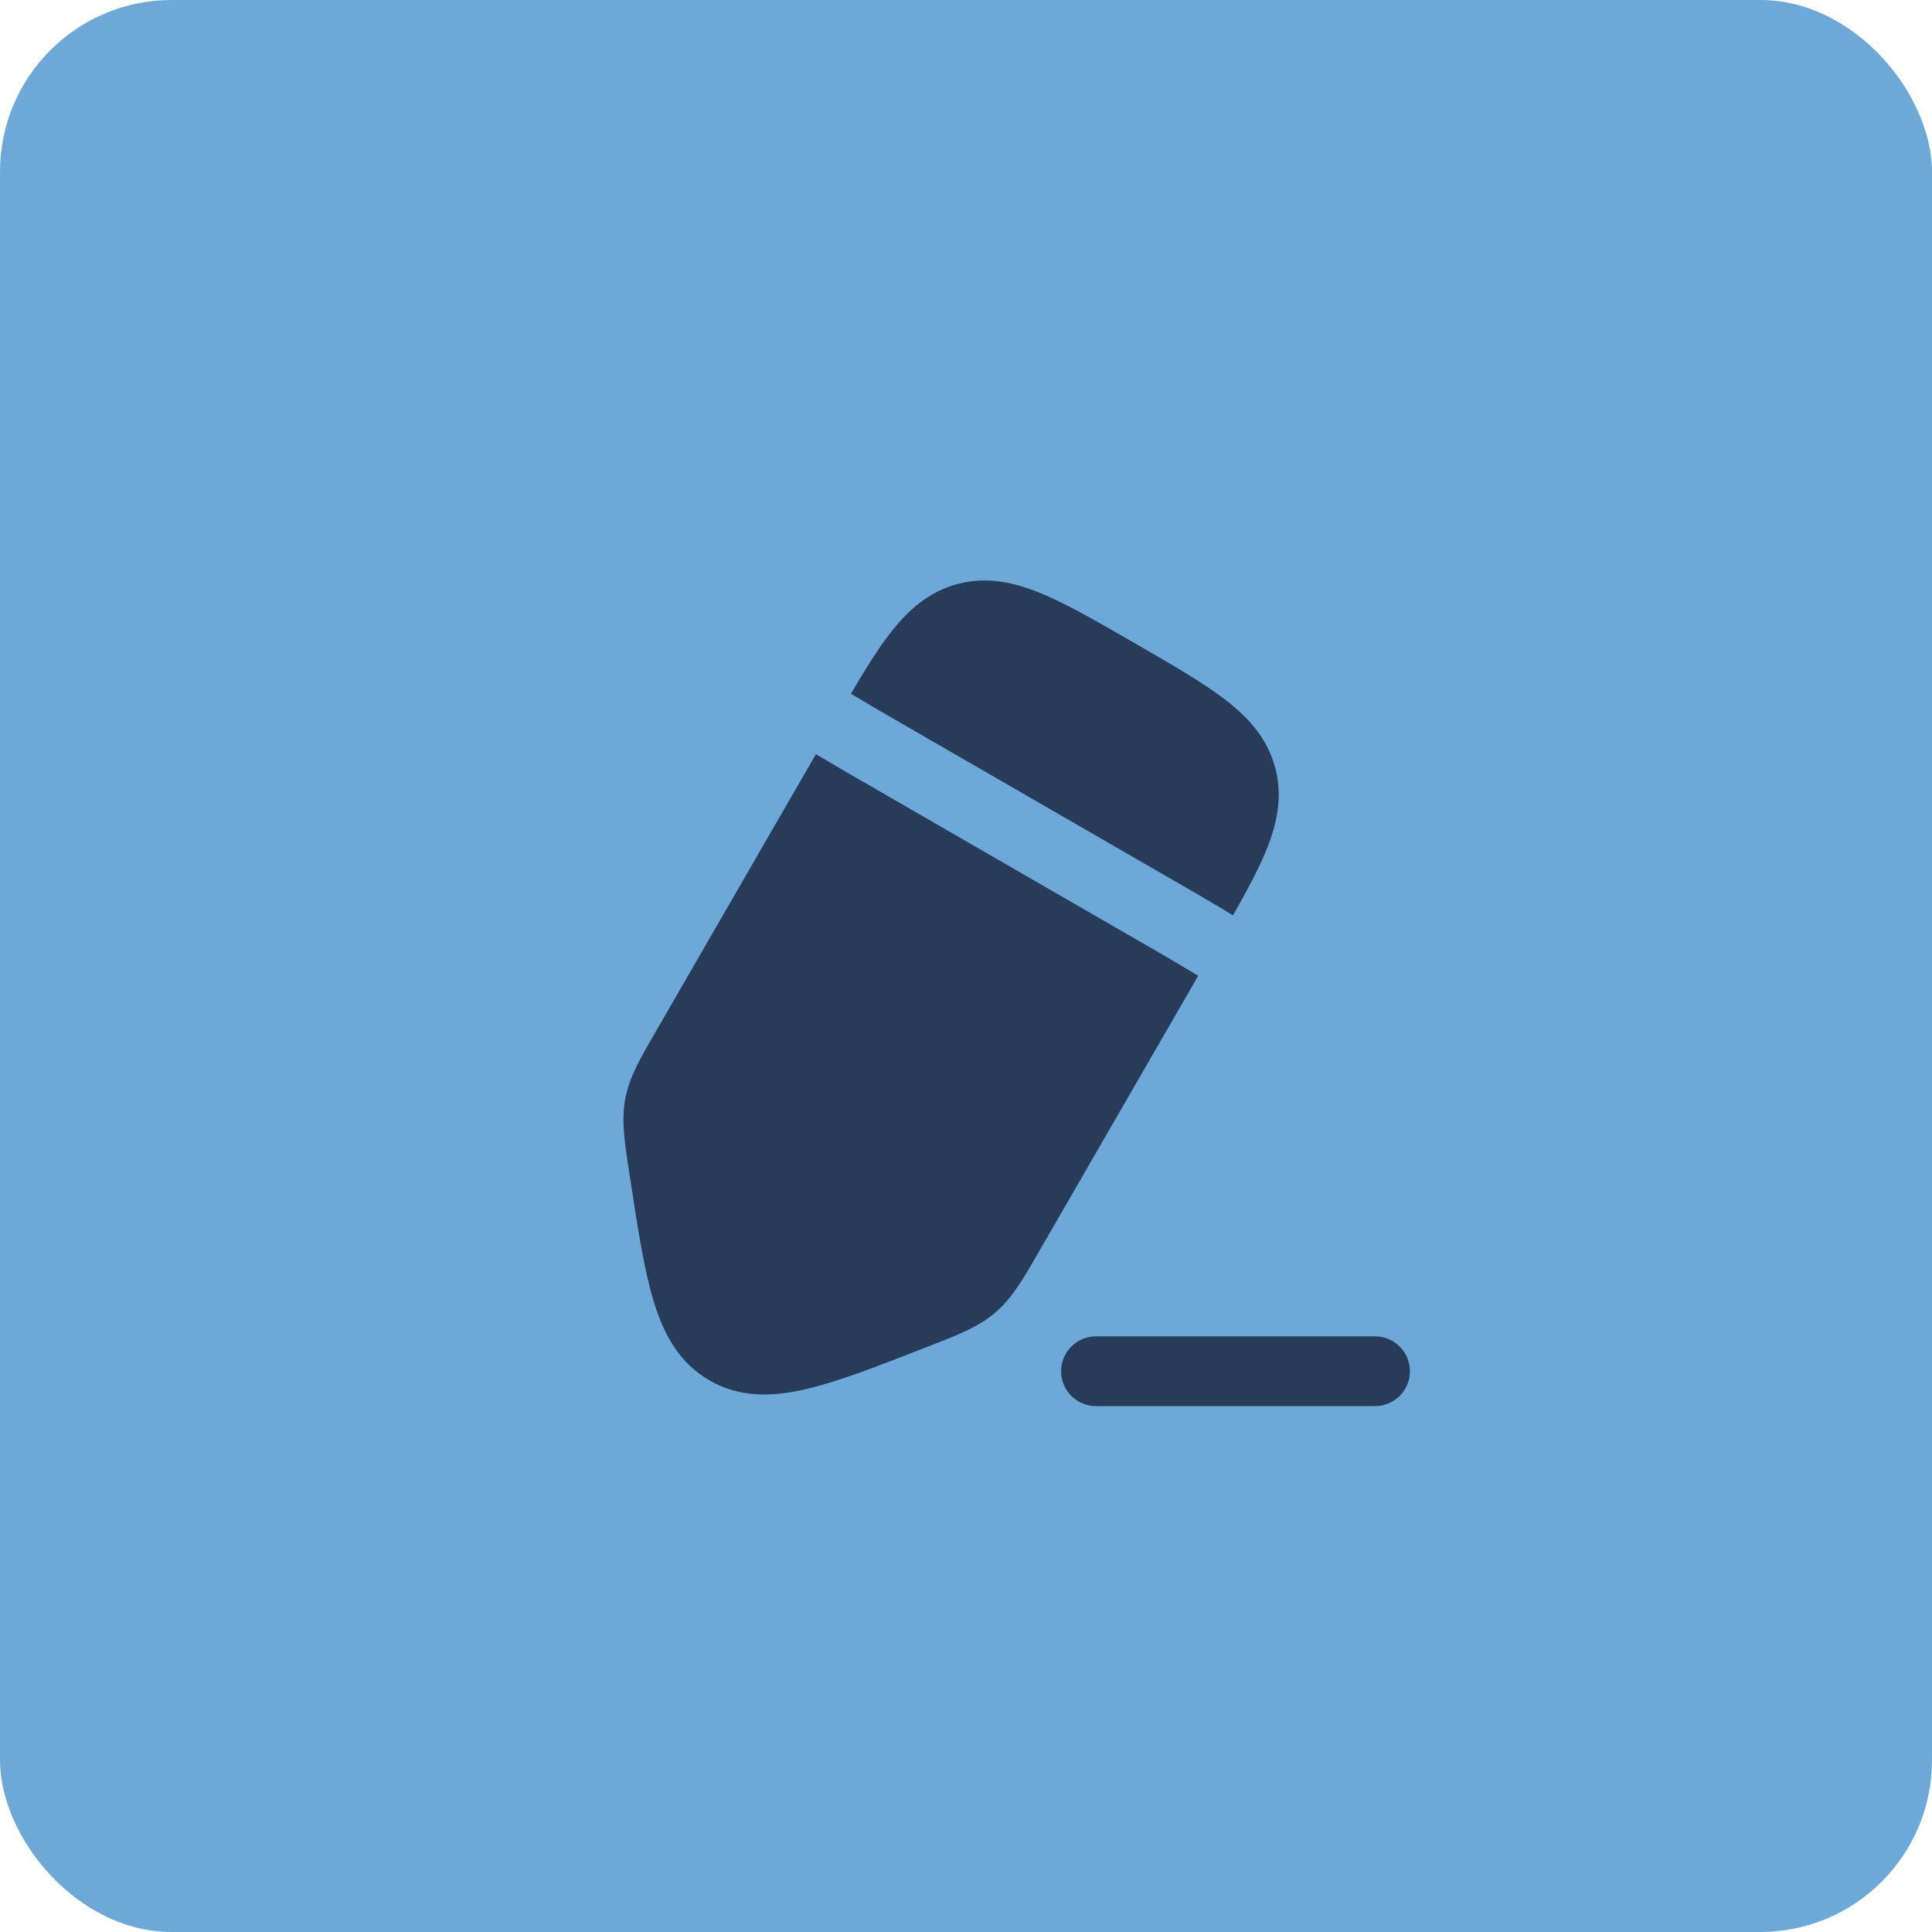
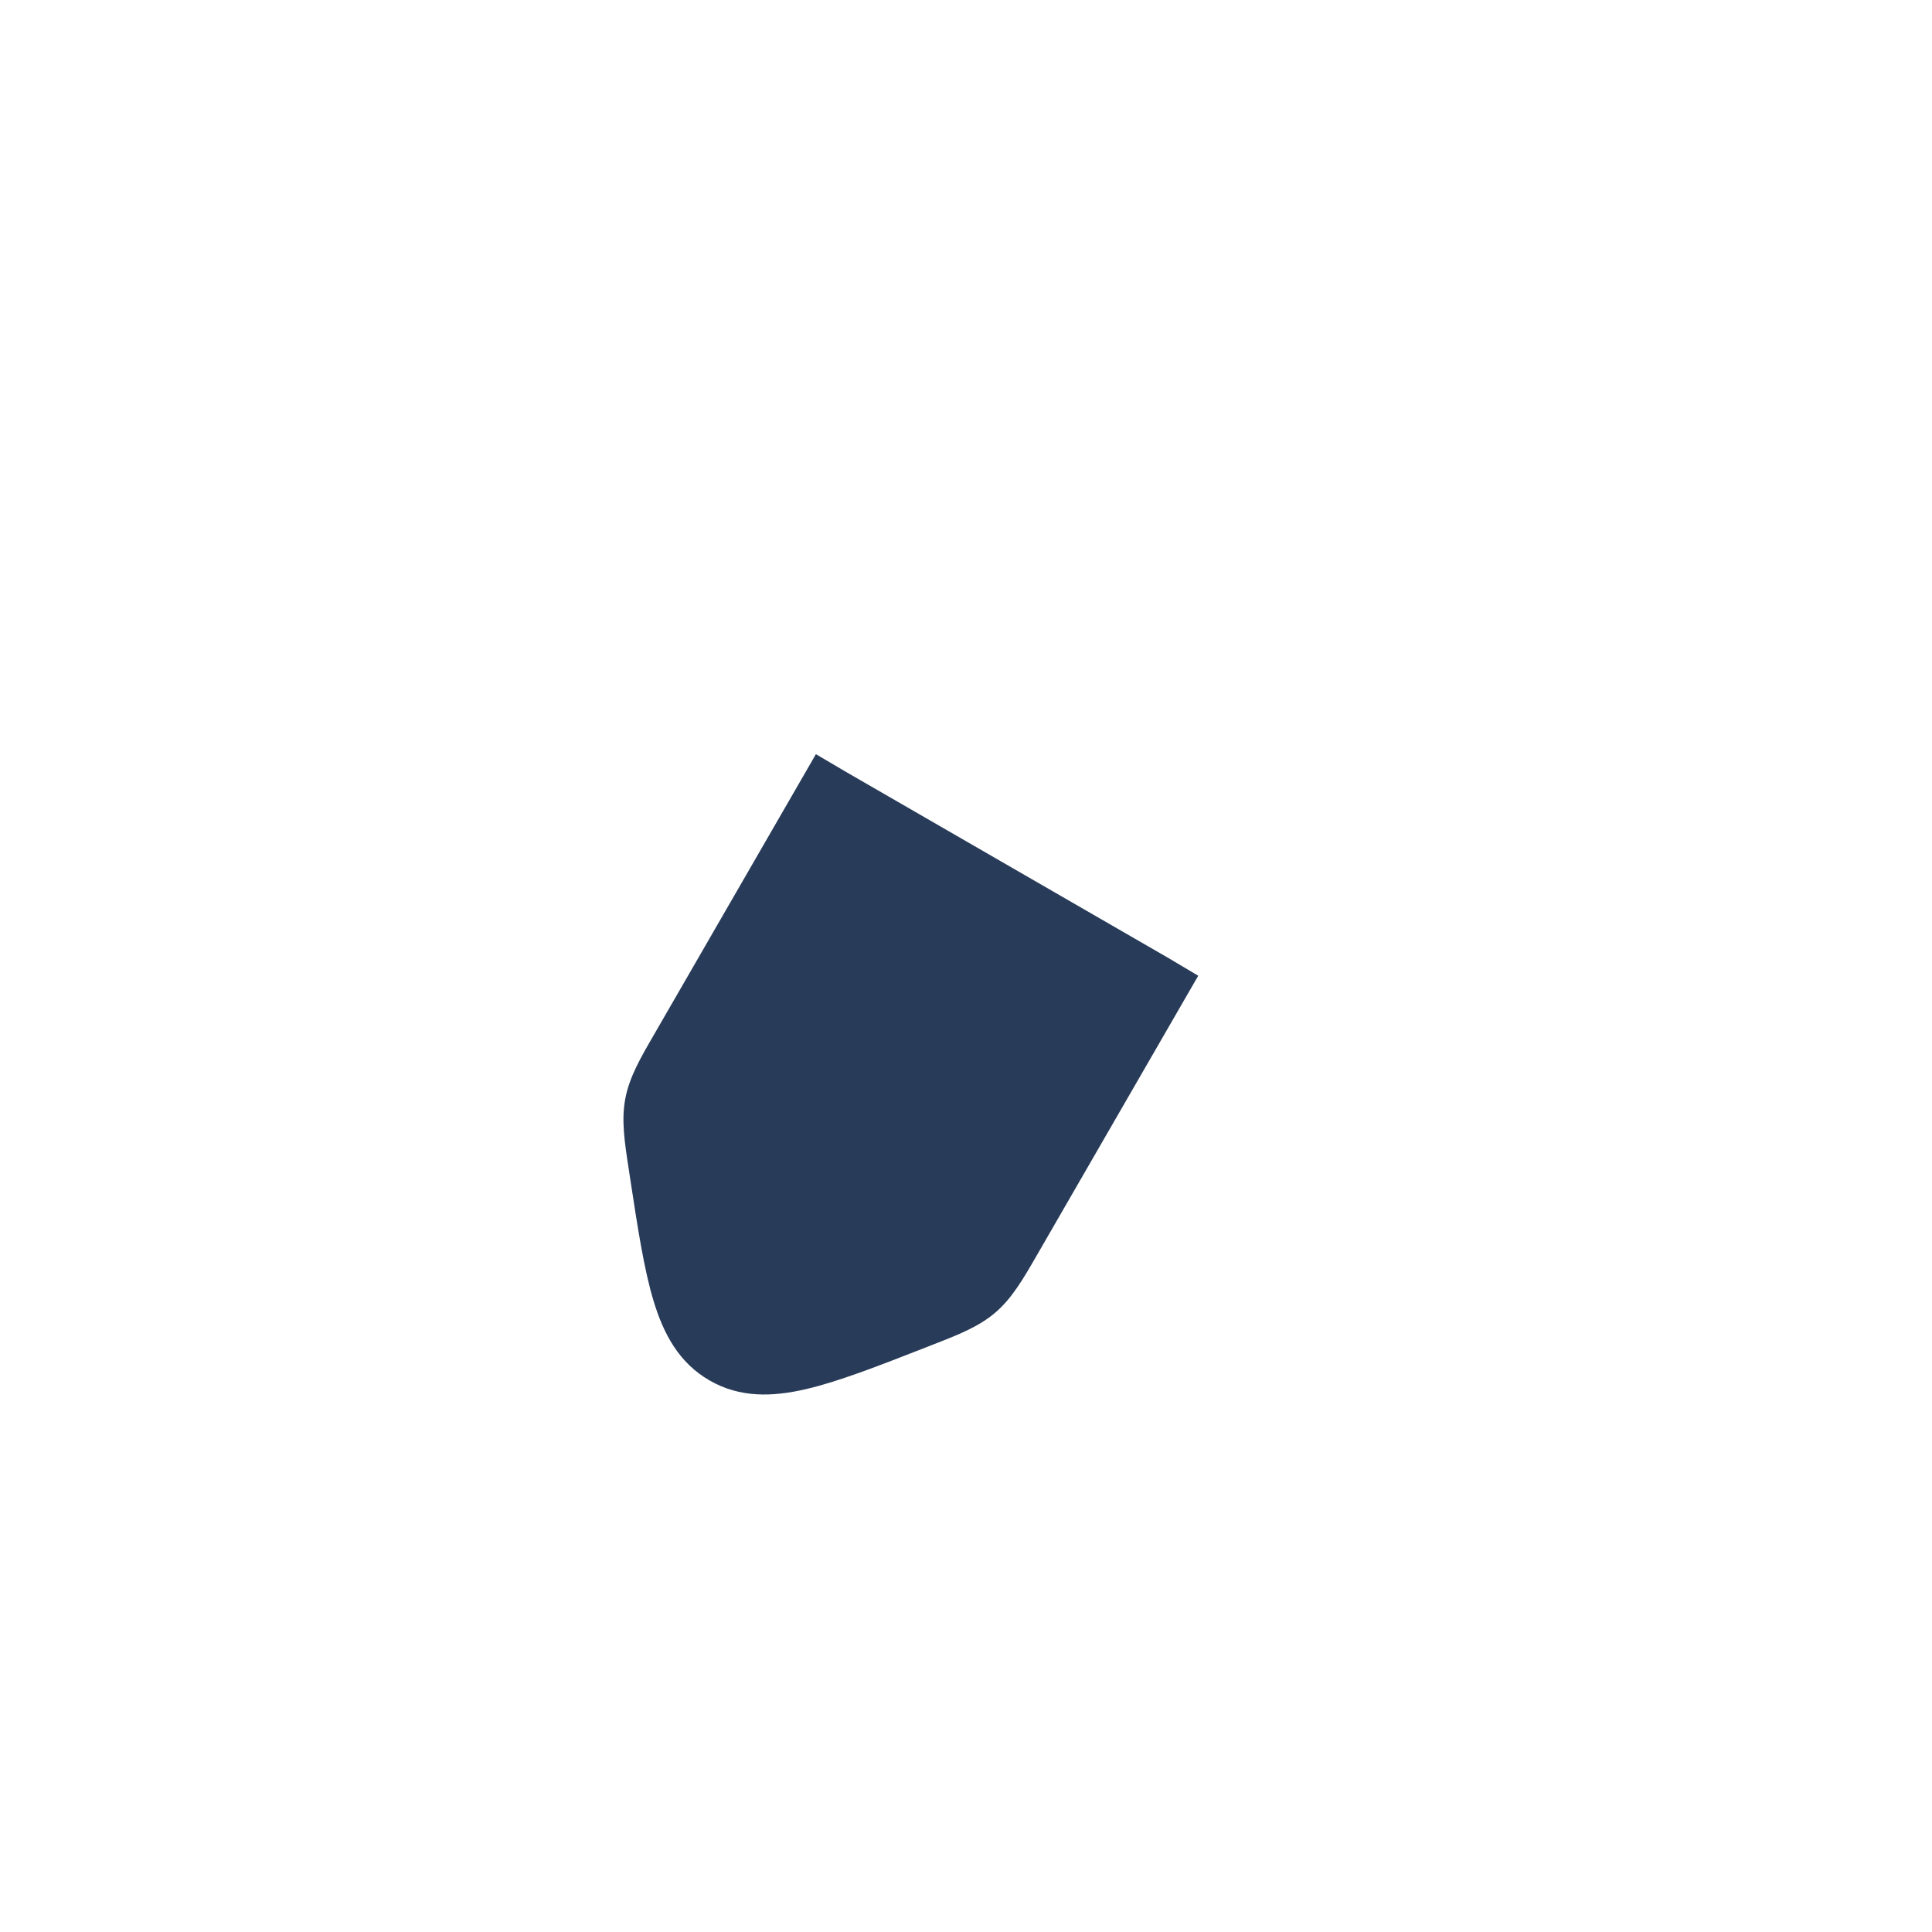
<svg xmlns="http://www.w3.org/2000/svg" width="45" height="45" viewBox="0 0 45 45" fill="none">
-   <rect width="45" height="45" rx="4" fill="#6CA9D9" />
-   <path d="M25.527 31.126C25.079 31.126 24.715 31.49 24.715 31.939C24.715 32.387 25.079 32.751 25.527 32.751H32.027C32.476 32.751 32.84 32.387 32.84 31.939C32.84 31.49 32.476 31.126 32.027 31.126H25.527Z" fill="#283B58" />
-   <path d="M26.388 14.957L26.485 15.013C27.328 15.5 28.031 15.905 28.546 16.303C29.089 16.722 29.52 17.203 29.701 17.877C29.881 18.551 29.749 19.184 29.488 19.818C29.307 20.259 29.04 20.754 28.72 21.319L28.031 20.91L28.023 20.904L20.52 16.573L19.819 16.159C20.144 15.606 20.436 15.133 20.725 14.759C21.144 14.216 21.625 13.784 22.299 13.604C22.973 13.423 23.606 13.556 24.24 13.817C24.842 14.064 25.545 14.47 26.388 14.957Z" fill="#283B58" />
  <path d="M19.004 17.566L15.237 24.092C14.914 24.649 14.659 25.09 14.564 25.592C14.47 26.093 14.547 26.597 14.645 27.234L14.671 27.406C14.851 28.588 14.999 29.563 15.223 30.302C15.457 31.075 15.817 31.744 16.525 32.152C17.232 32.561 17.992 32.538 18.778 32.354C19.53 32.179 20.448 31.82 21.562 31.385L21.724 31.321C22.325 31.087 22.799 30.902 23.186 30.57C23.573 30.237 23.828 29.796 24.15 29.238L27.909 22.727L27.206 22.309L19.698 17.975L19.004 17.566Z" fill="#283B58" />
</svg>